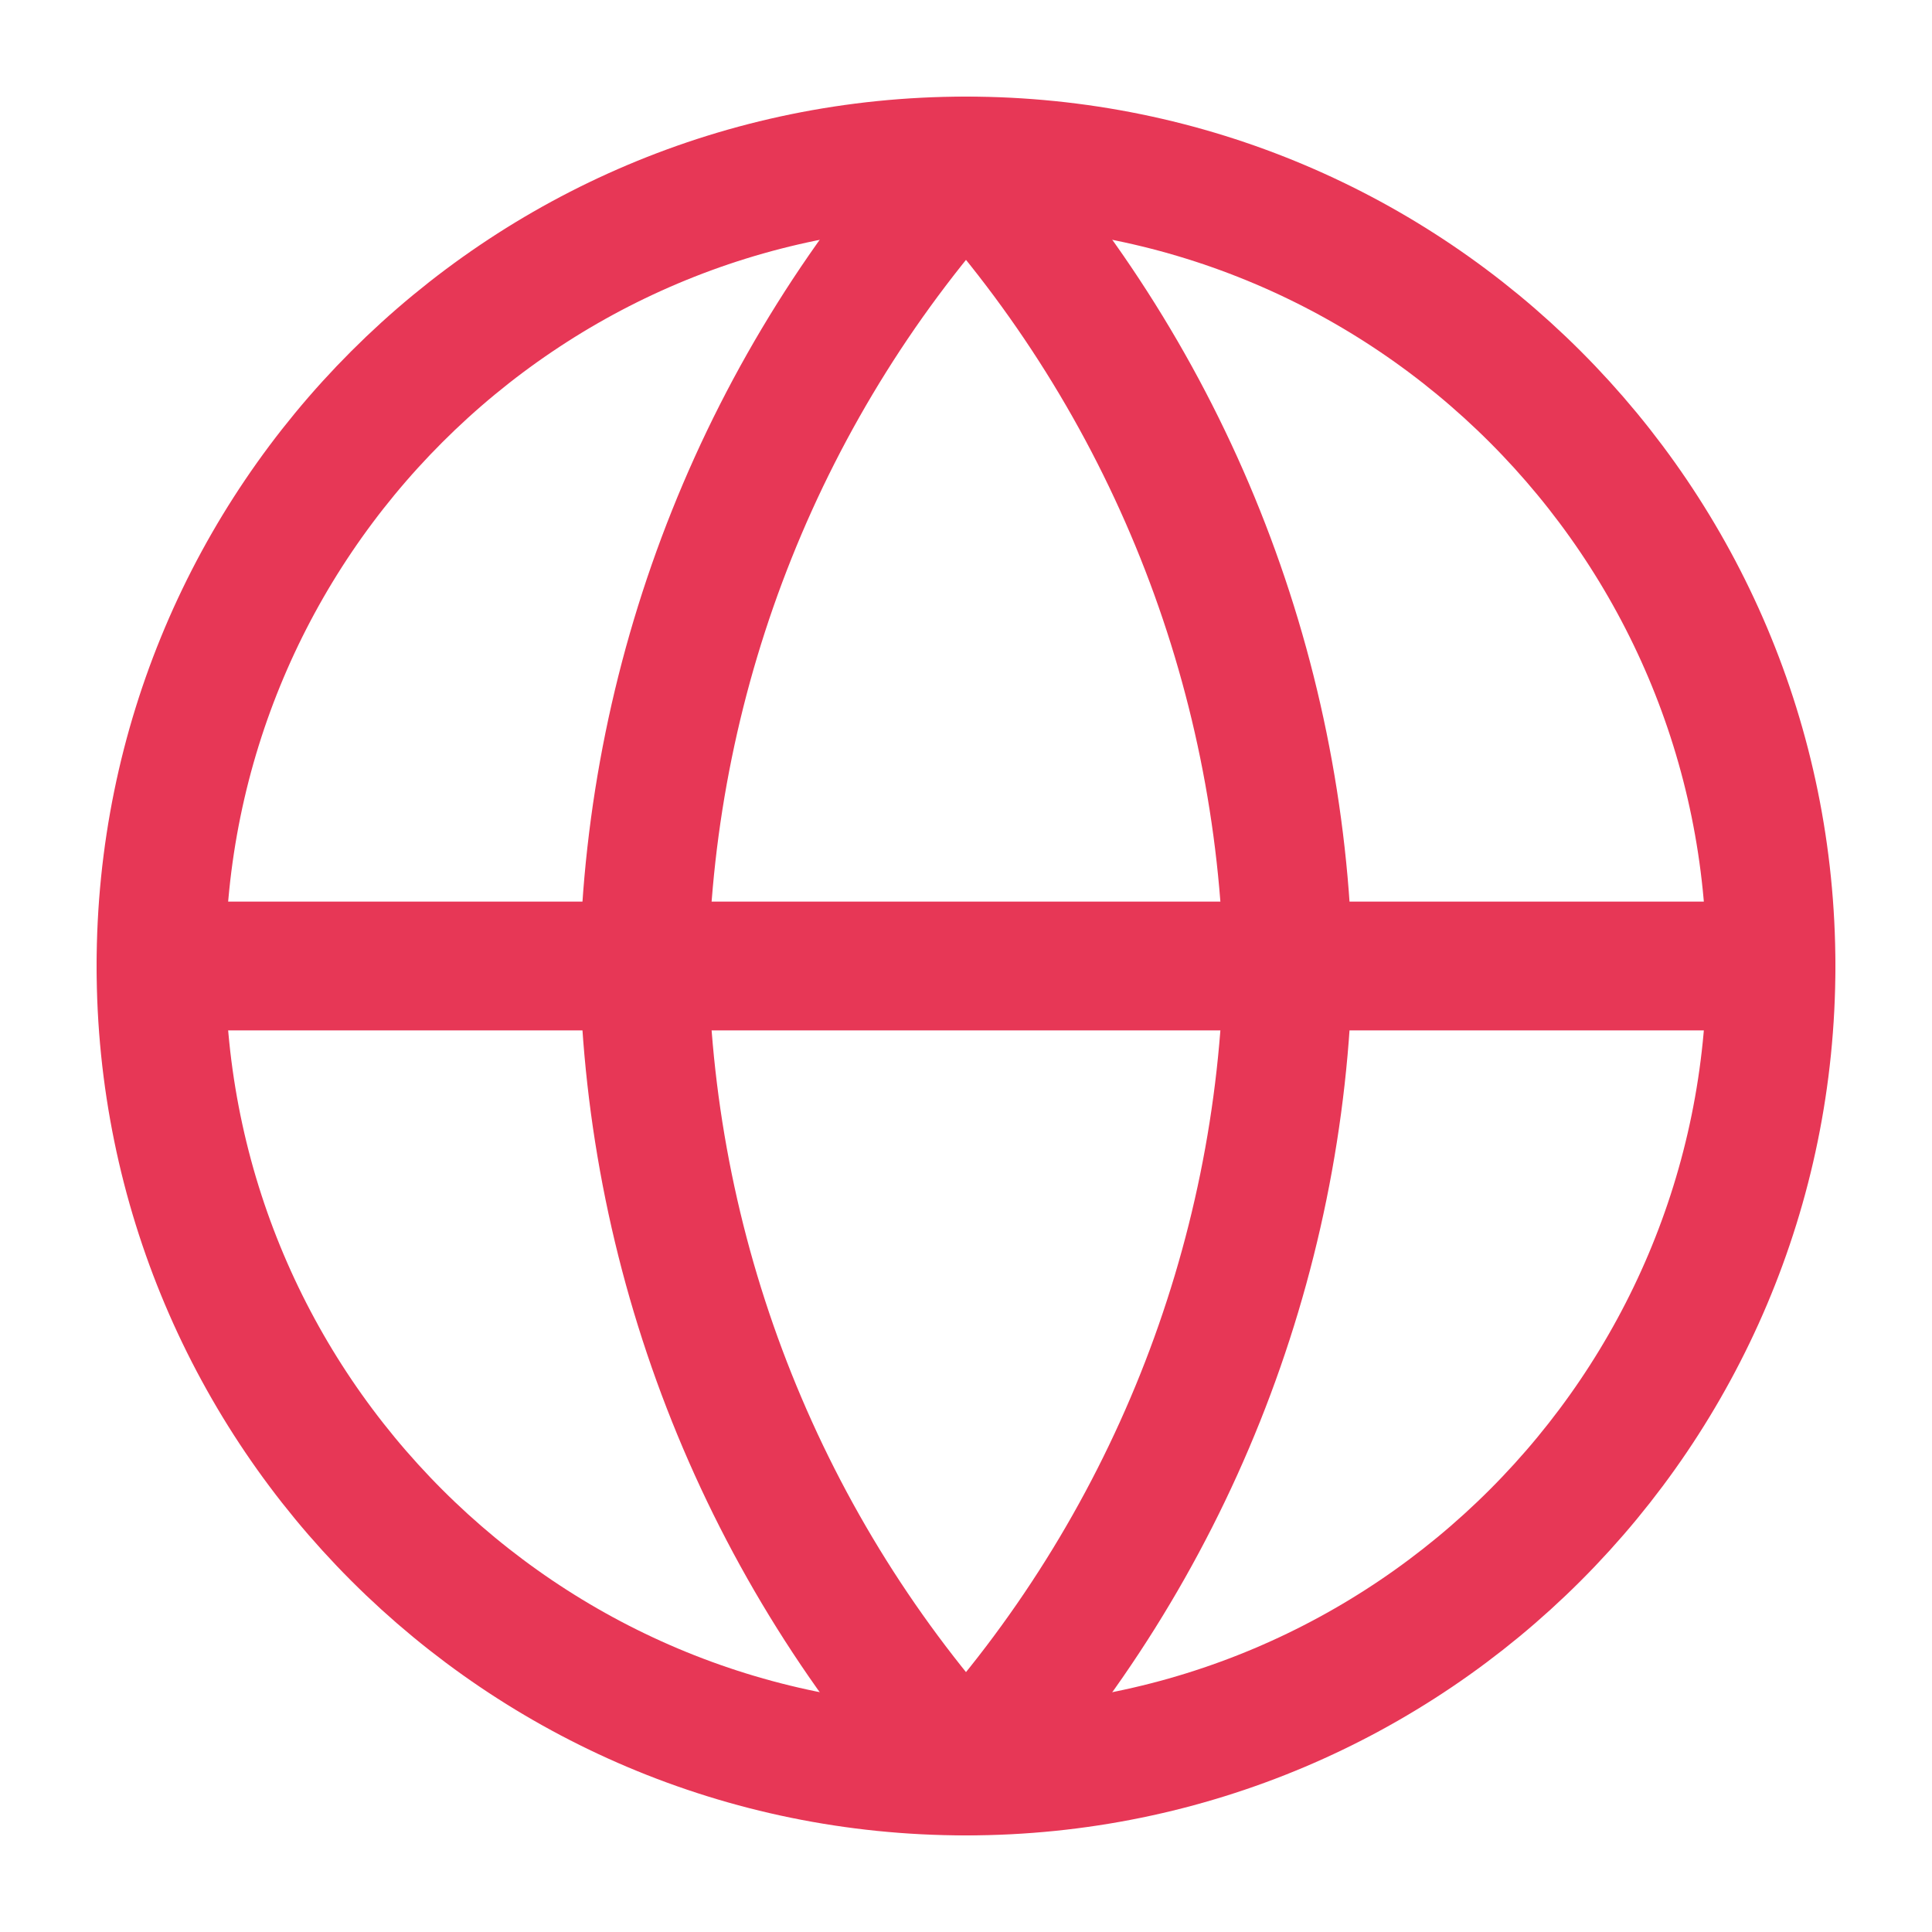
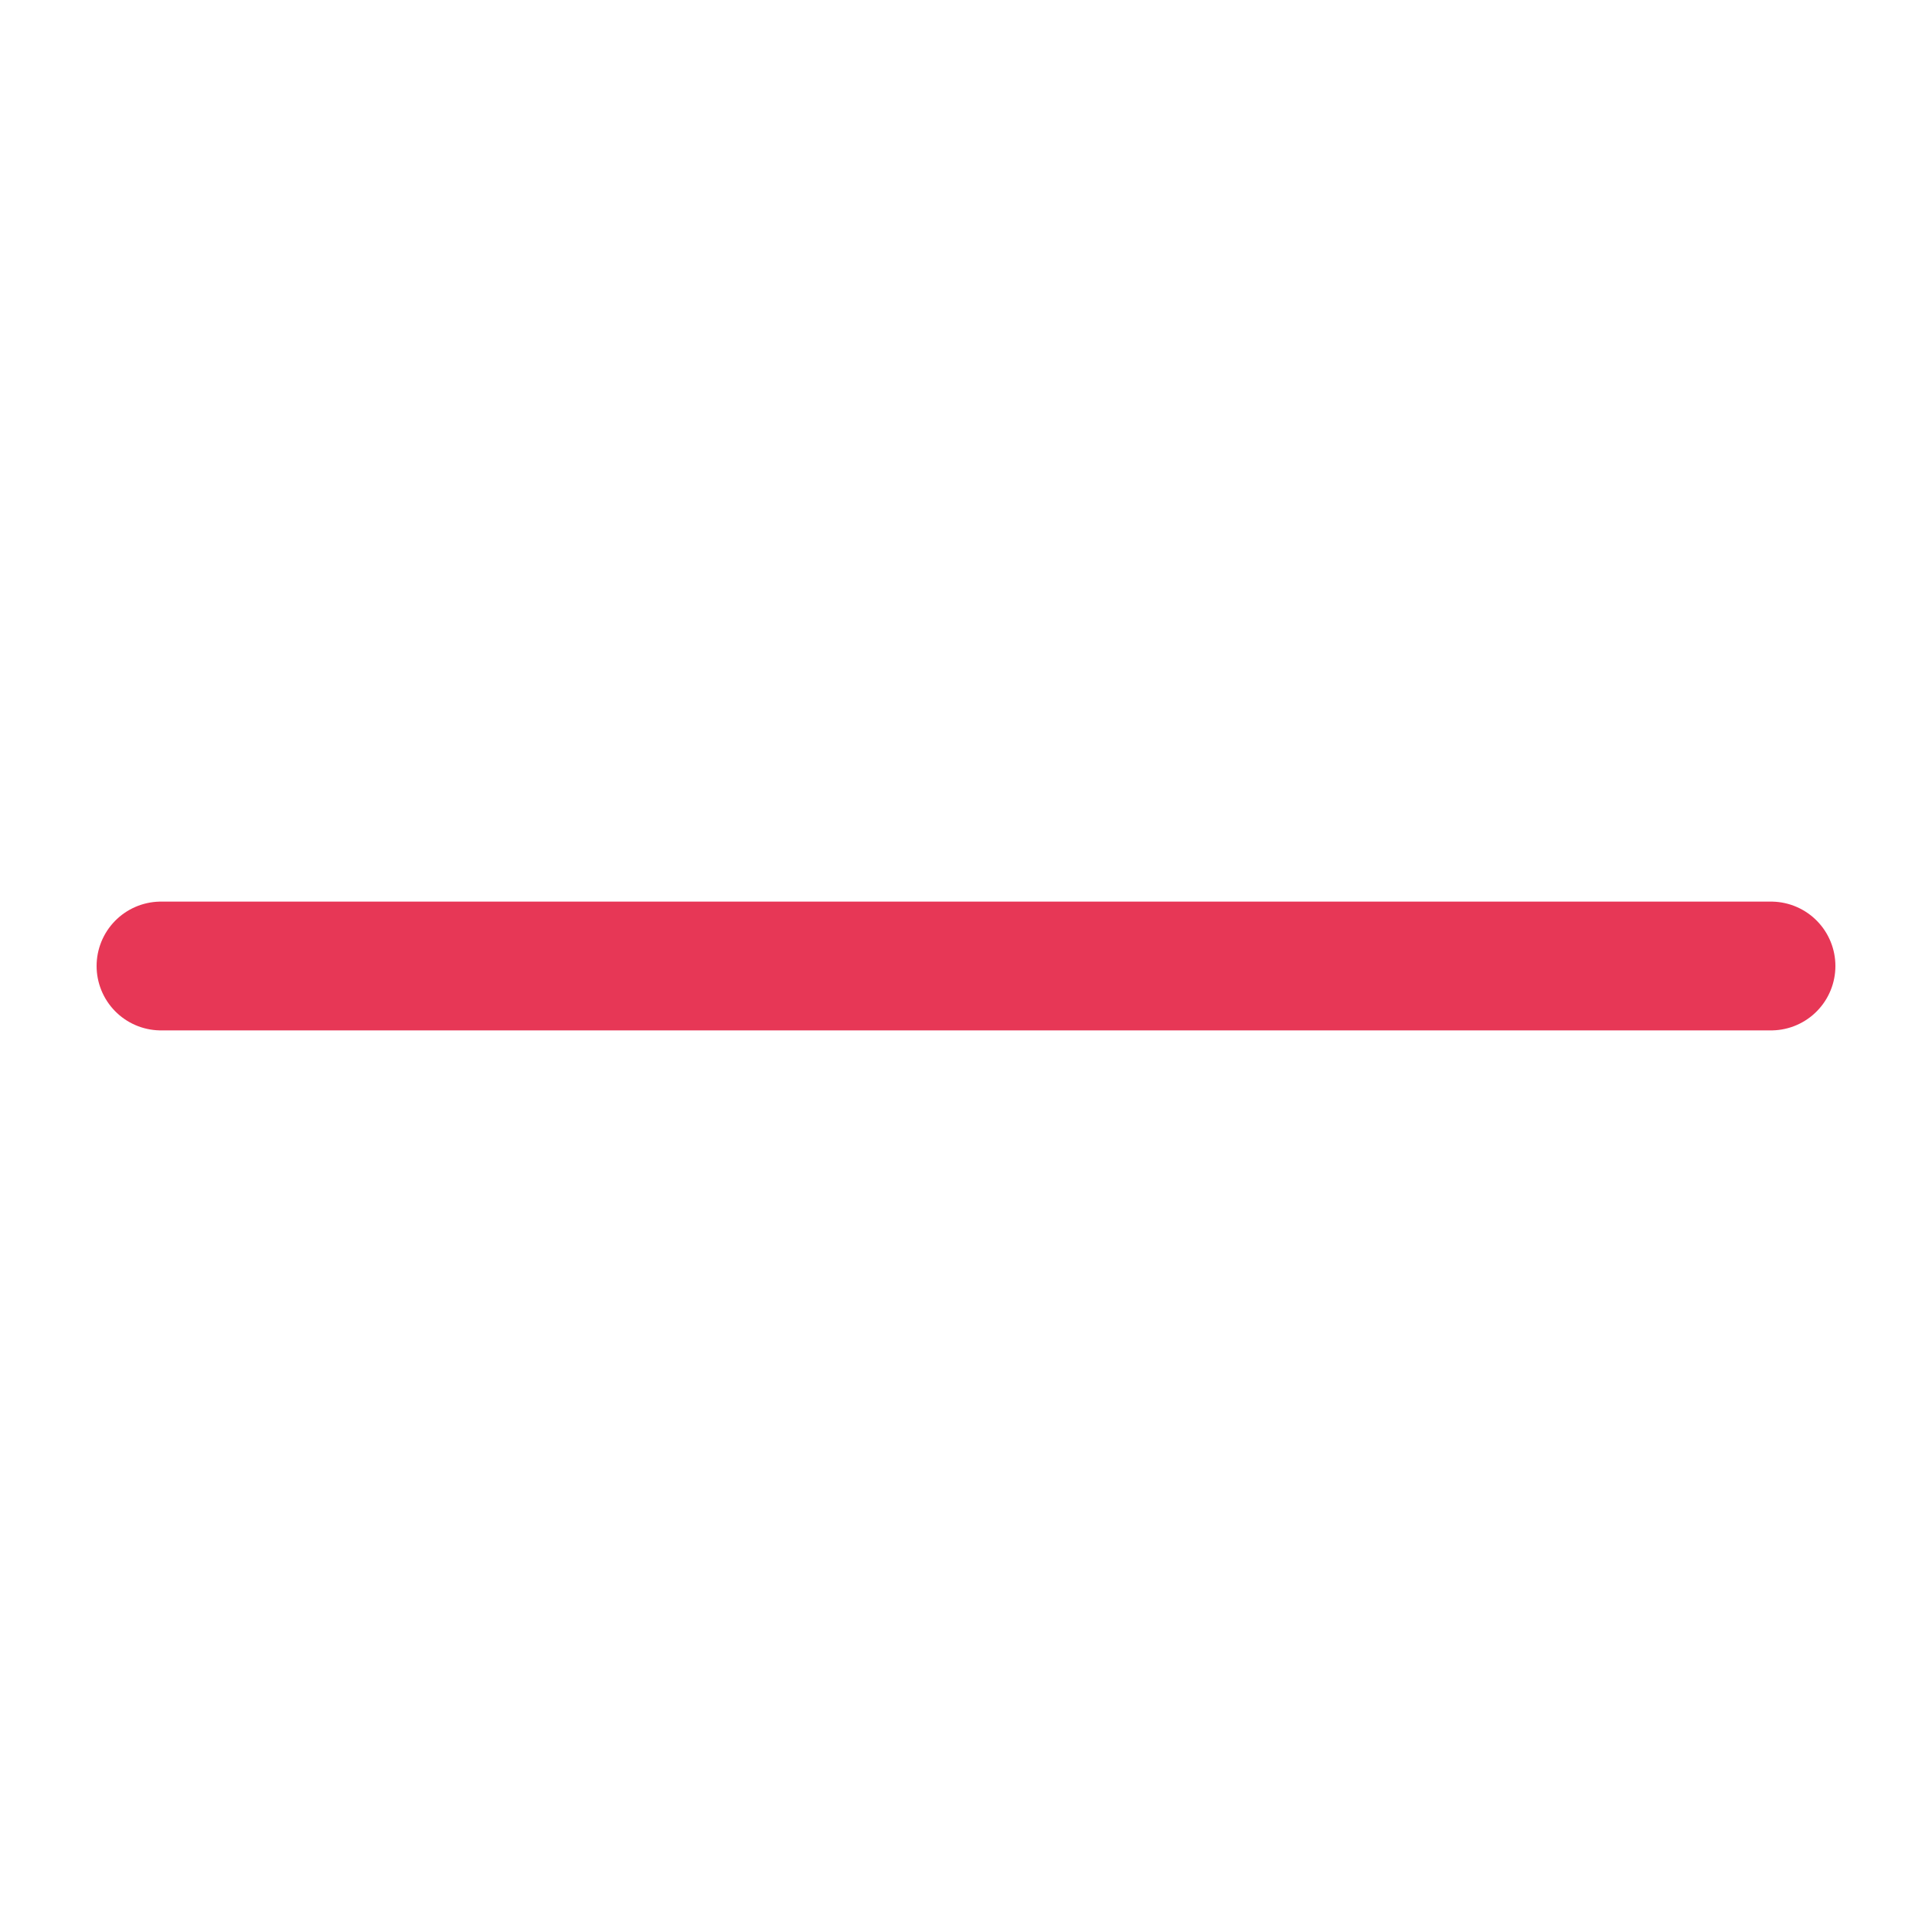
<svg xmlns="http://www.w3.org/2000/svg" width="30" height="30" viewBox="0 0 30 30" fill="none">
-   <path d="M15 27.5C21.904 27.5 27.5 21.904 27.5 15C27.5 8.096 21.904 2.5 15 2.5C8.096 2.5 2.5 8.096 2.5 15C2.5 21.904 8.096 27.5 15 27.5Z" stroke="#E73756" stroke-width="2" stroke-linecap="round" stroke-linejoin="round" />
  <path d="M2.5 15H27.5" stroke="#E73756" stroke-width="2" stroke-linecap="round" stroke-linejoin="round" />
-   <path d="M15 2.5C18.127 5.923 19.903 10.365 20 15C19.903 19.635 18.127 24.077 15 27.5C11.873 24.077 10.097 19.635 10 15C10.097 10.365 11.873 5.923 15 2.5V2.5Z" stroke="#E73756" stroke-width="2" stroke-linecap="round" stroke-linejoin="round" />
</svg>